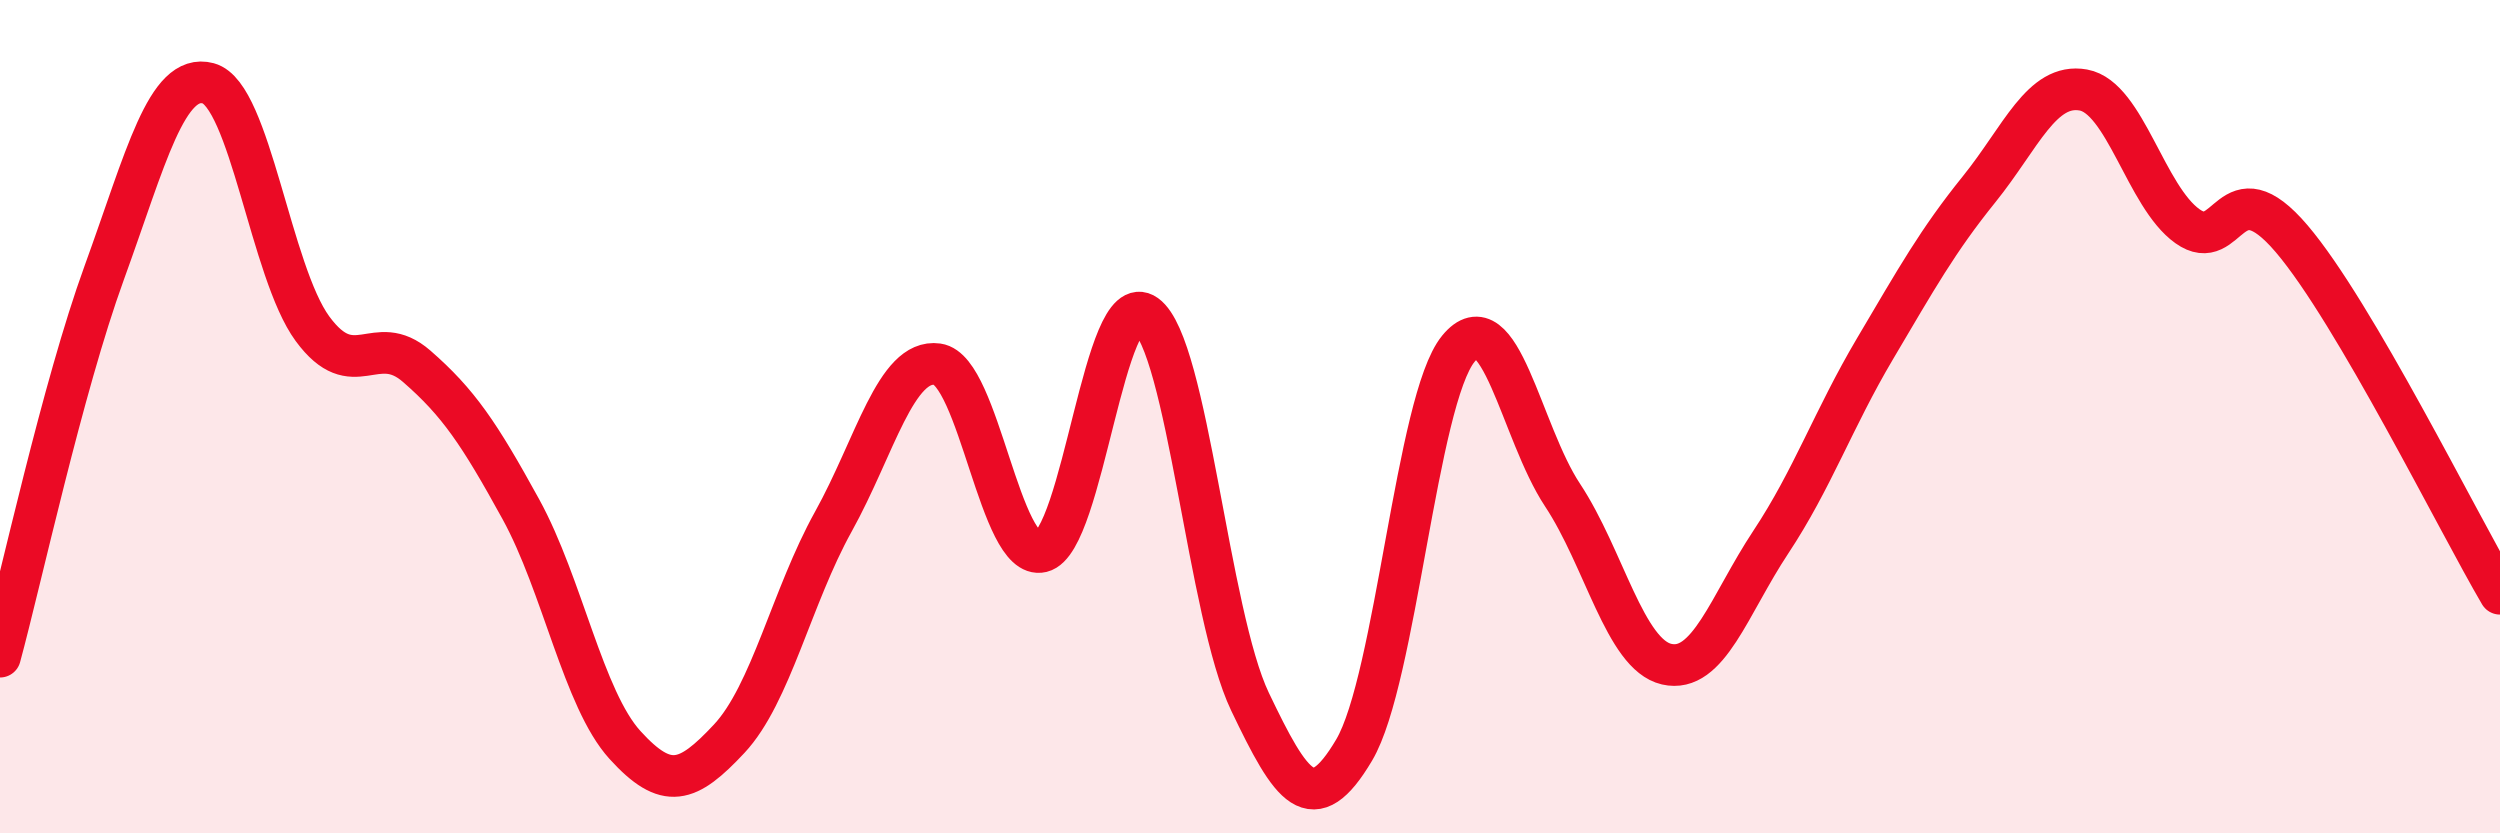
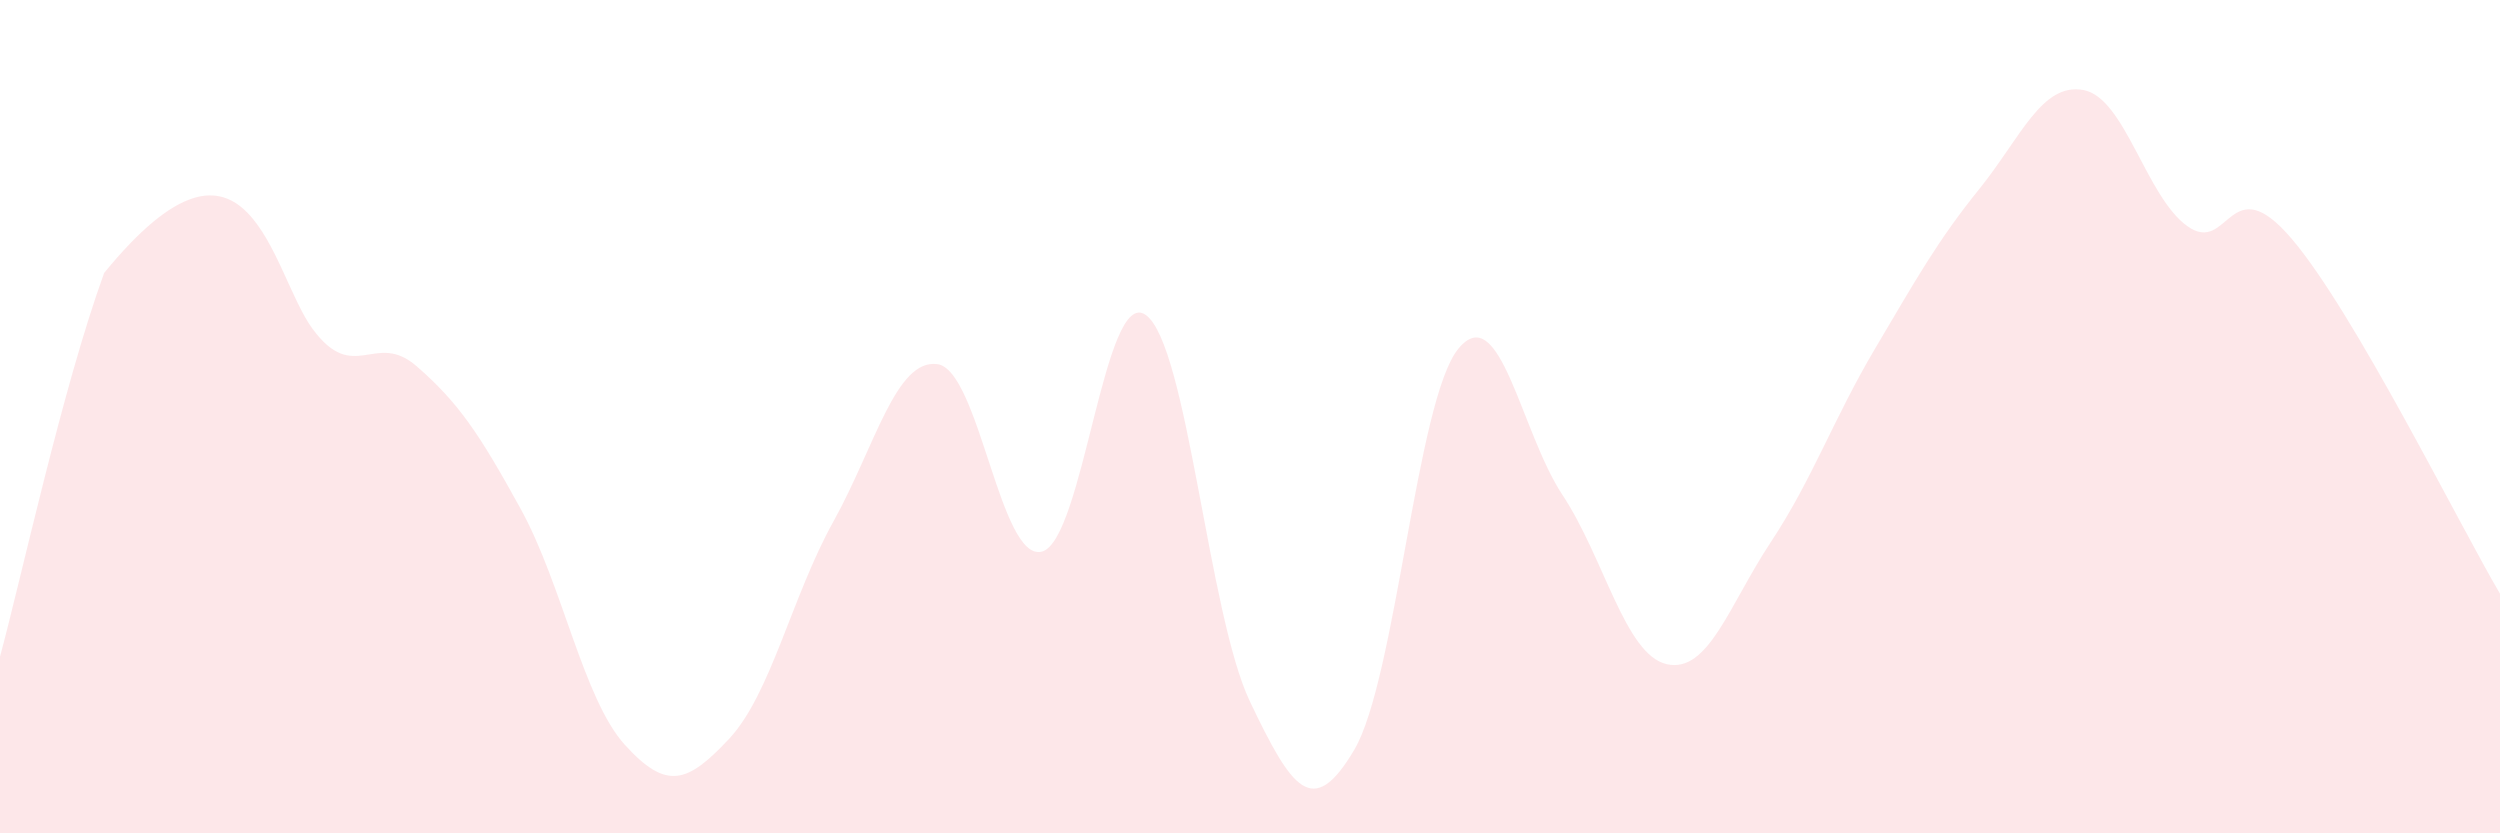
<svg xmlns="http://www.w3.org/2000/svg" width="60" height="20" viewBox="0 0 60 20">
-   <path d="M 0,15.76 C 0.5,13.92 1.5,9.3 2.5,6.55 C 3.5,3.8 4,1.73 5,2 C 6,2.27 6.5,6.53 7.5,7.89 C 8.5,9.25 9,7.92 10,8.79 C 11,9.66 11.5,10.4 12.5,12.22 C 13.5,14.04 14,16.78 15,17.88 C 16,18.98 16.5,18.8 17.5,17.73 C 18.5,16.66 19,14.32 20,12.52 C 21,10.72 21.5,8.6 22.5,8.74 C 23.5,8.88 24,13.48 25,13.24 C 26,13 26.5,6.84 27.5,7.56 C 28.5,8.28 29,14.75 30,16.84 C 31,18.93 31.5,19.69 32.5,18 C 33.5,16.31 34,9.59 35,8.37 C 36,7.15 36.5,10.37 37.5,11.88 C 38.5,13.39 39,15.71 40,15.94 C 41,16.17 41.5,14.52 42.5,13.01 C 43.5,11.5 44,10.06 45,8.37 C 46,6.68 46.5,5.78 47.5,4.54 C 48.5,3.3 49,1.98 50,2.16 C 51,2.34 51.5,4.72 52.5,5.43 C 53.5,6.14 53.5,3.97 55,5.73 C 56.5,7.49 59,12.55 60,14.25L60 20L0 20Z" fill="#EB0A25" opacity="0.1" stroke-linecap="round" stroke-linejoin="round" />
-   <path d="M 0,15.76 C 0.5,13.92 1.5,9.3 2.5,6.55 C 3.5,3.8 4,1.73 5,2 C 6,2.27 6.5,6.53 7.5,7.89 C 8.5,9.25 9,7.92 10,8.79 C 11,9.66 11.5,10.4 12.5,12.22 C 13.5,14.04 14,16.78 15,17.88 C 16,18.98 16.5,18.8 17.5,17.73 C 18.5,16.66 19,14.32 20,12.52 C 21,10.72 21.5,8.6 22.5,8.74 C 23.5,8.88 24,13.48 25,13.24 C 26,13 26.5,6.84 27.5,7.56 C 28.5,8.28 29,14.75 30,16.84 C 31,18.93 31.5,19.69 32.5,18 C 33.5,16.31 34,9.59 35,8.37 C 36,7.15 36.5,10.37 37.5,11.88 C 38.5,13.39 39,15.71 40,15.94 C 41,16.17 41.5,14.52 42.5,13.01 C 43.5,11.5 44,10.06 45,8.37 C 46,6.68 46.5,5.78 47.5,4.54 C 48.5,3.3 49,1.98 50,2.16 C 51,2.34 51.5,4.72 52.5,5.43 C 53.5,6.14 53.5,3.97 55,5.73 C 56.5,7.49 59,12.55 60,14.25" stroke="#EB0A25" stroke-width="1" fill="none" stroke-linecap="round" stroke-linejoin="round" />
+   <path d="M 0,15.76 C 0.5,13.92 1.5,9.3 2.5,6.55 C 6,2.27 6.5,6.53 7.5,7.89 C 8.5,9.25 9,7.92 10,8.79 C 11,9.66 11.5,10.4 12.5,12.22 C 13.5,14.04 14,16.78 15,17.88 C 16,18.98 16.5,18.8 17.5,17.73 C 18.5,16.66 19,14.32 20,12.52 C 21,10.72 21.5,8.6 22.5,8.74 C 23.5,8.88 24,13.48 25,13.24 C 26,13 26.5,6.84 27.5,7.56 C 28.5,8.28 29,14.75 30,16.84 C 31,18.93 31.5,19.69 32.5,18 C 33.5,16.31 34,9.59 35,8.37 C 36,7.15 36.5,10.37 37.5,11.88 C 38.5,13.39 39,15.71 40,15.94 C 41,16.17 41.5,14.52 42.5,13.01 C 43.5,11.5 44,10.06 45,8.37 C 46,6.68 46.5,5.78 47.5,4.54 C 48.5,3.3 49,1.98 50,2.16 C 51,2.34 51.5,4.72 52.5,5.43 C 53.5,6.14 53.5,3.97 55,5.73 C 56.5,7.49 59,12.55 60,14.25L60 20L0 20Z" fill="#EB0A25" opacity="0.1" stroke-linecap="round" stroke-linejoin="round" />
</svg>